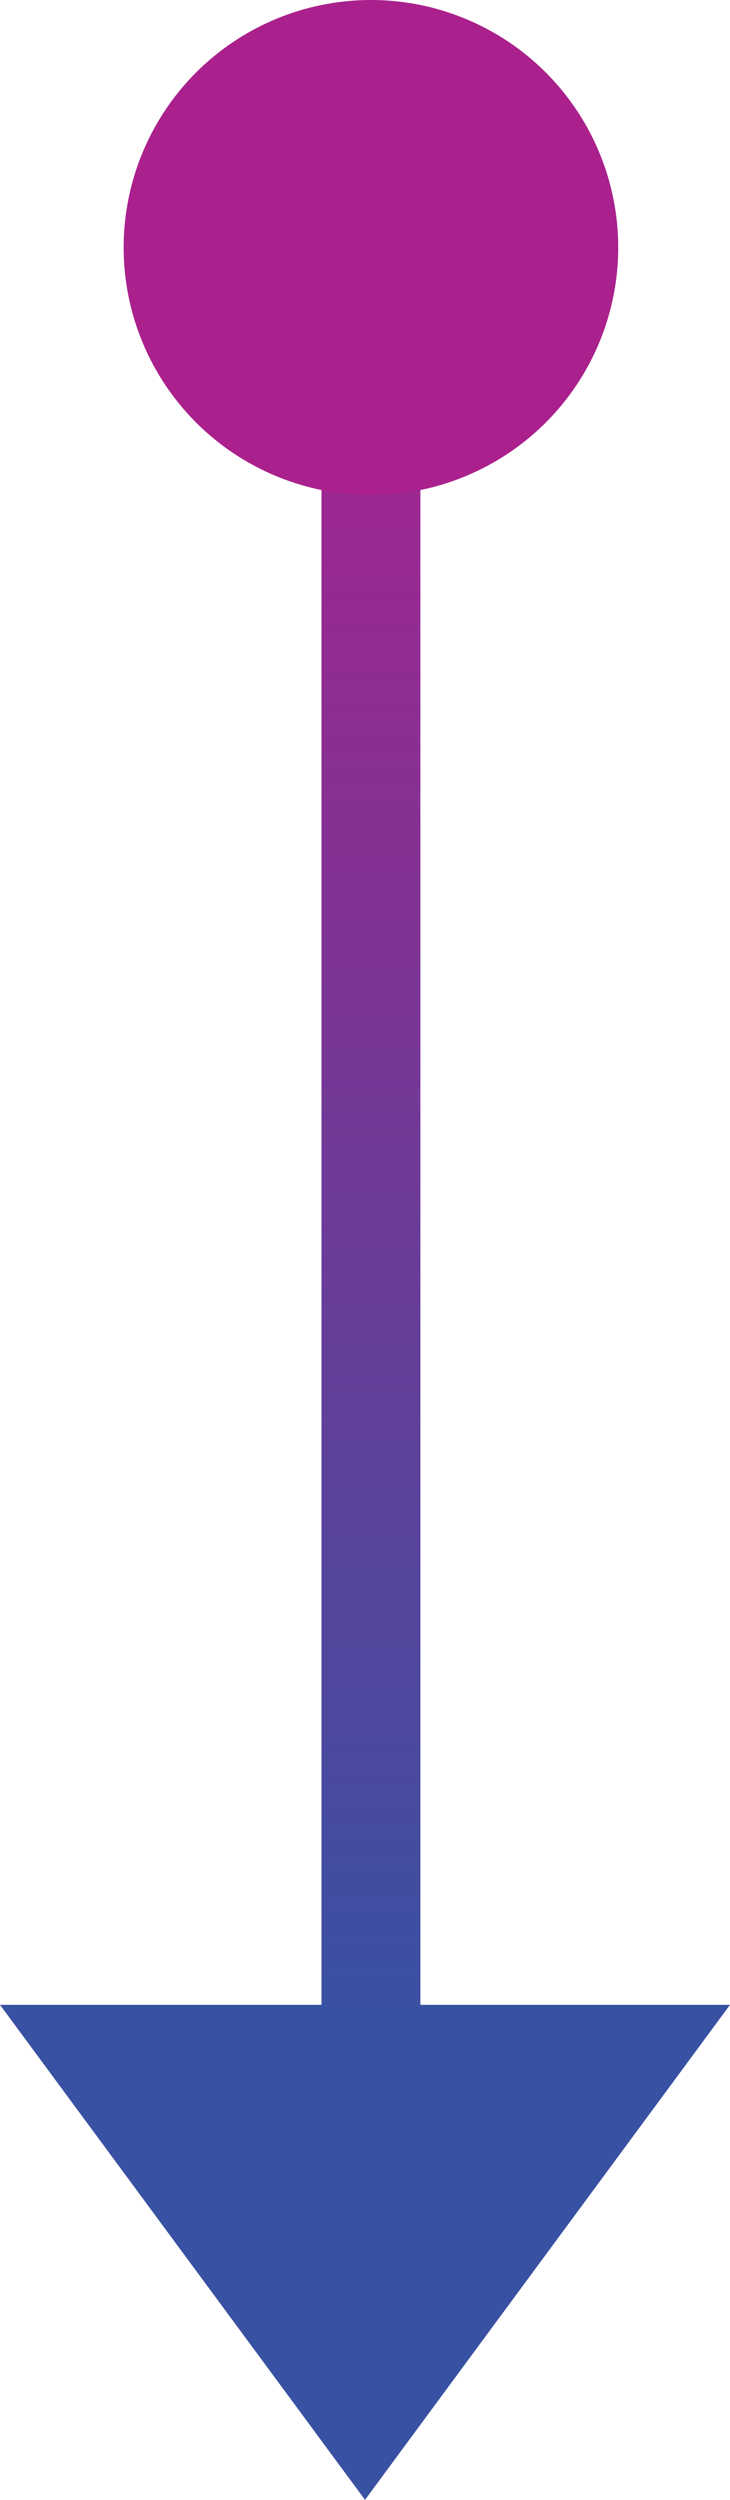
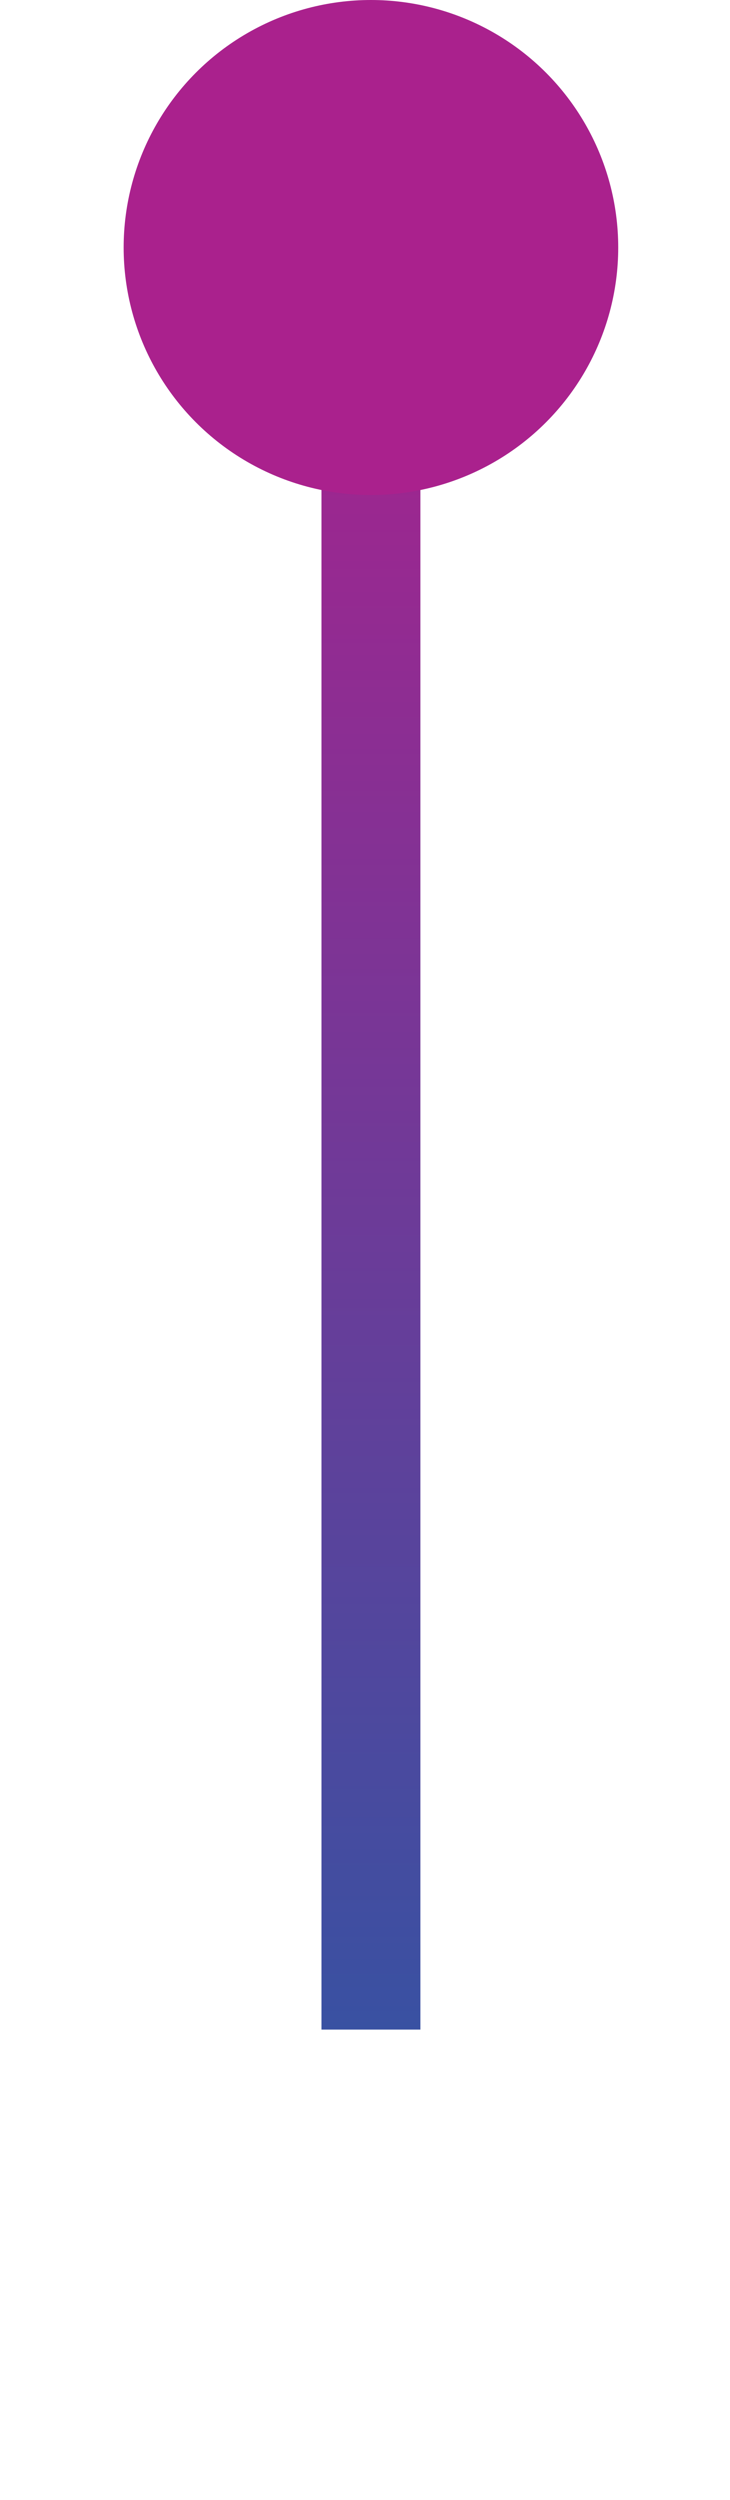
<svg xmlns="http://www.w3.org/2000/svg" id="Layer_1" data-name="Layer 1" viewBox="0 0 29.52 101">
  <defs>
    <style> .cls-1 { fill: none; stroke: url(#linear-gradient); stroke-width: 4px; } .cls-2 { fill: #3951a2; } .cls-2, .cls-3 { stroke-width: 0px; } .cls-3 { fill: #aa218d; } </style>
    <linearGradient id="linear-gradient" x1="15" y1="91.72" x2="15" y2="20" gradientTransform="translate(0 102) scale(1 -1)" gradientUnits="userSpaceOnUse">
      <stop offset="0" stop-color="#aa218d" />
      <stop offset="1" stop-color="#3951a2" />
    </linearGradient>
  </defs>
  <path class="cls-1" d="m15,10.28v71.72" />
  <circle class="cls-3" cx="15" cy="10" r="10" />
-   <path class="cls-2" d="m29.52,81l-14.76,20L0,81h29.52Z" />
</svg>